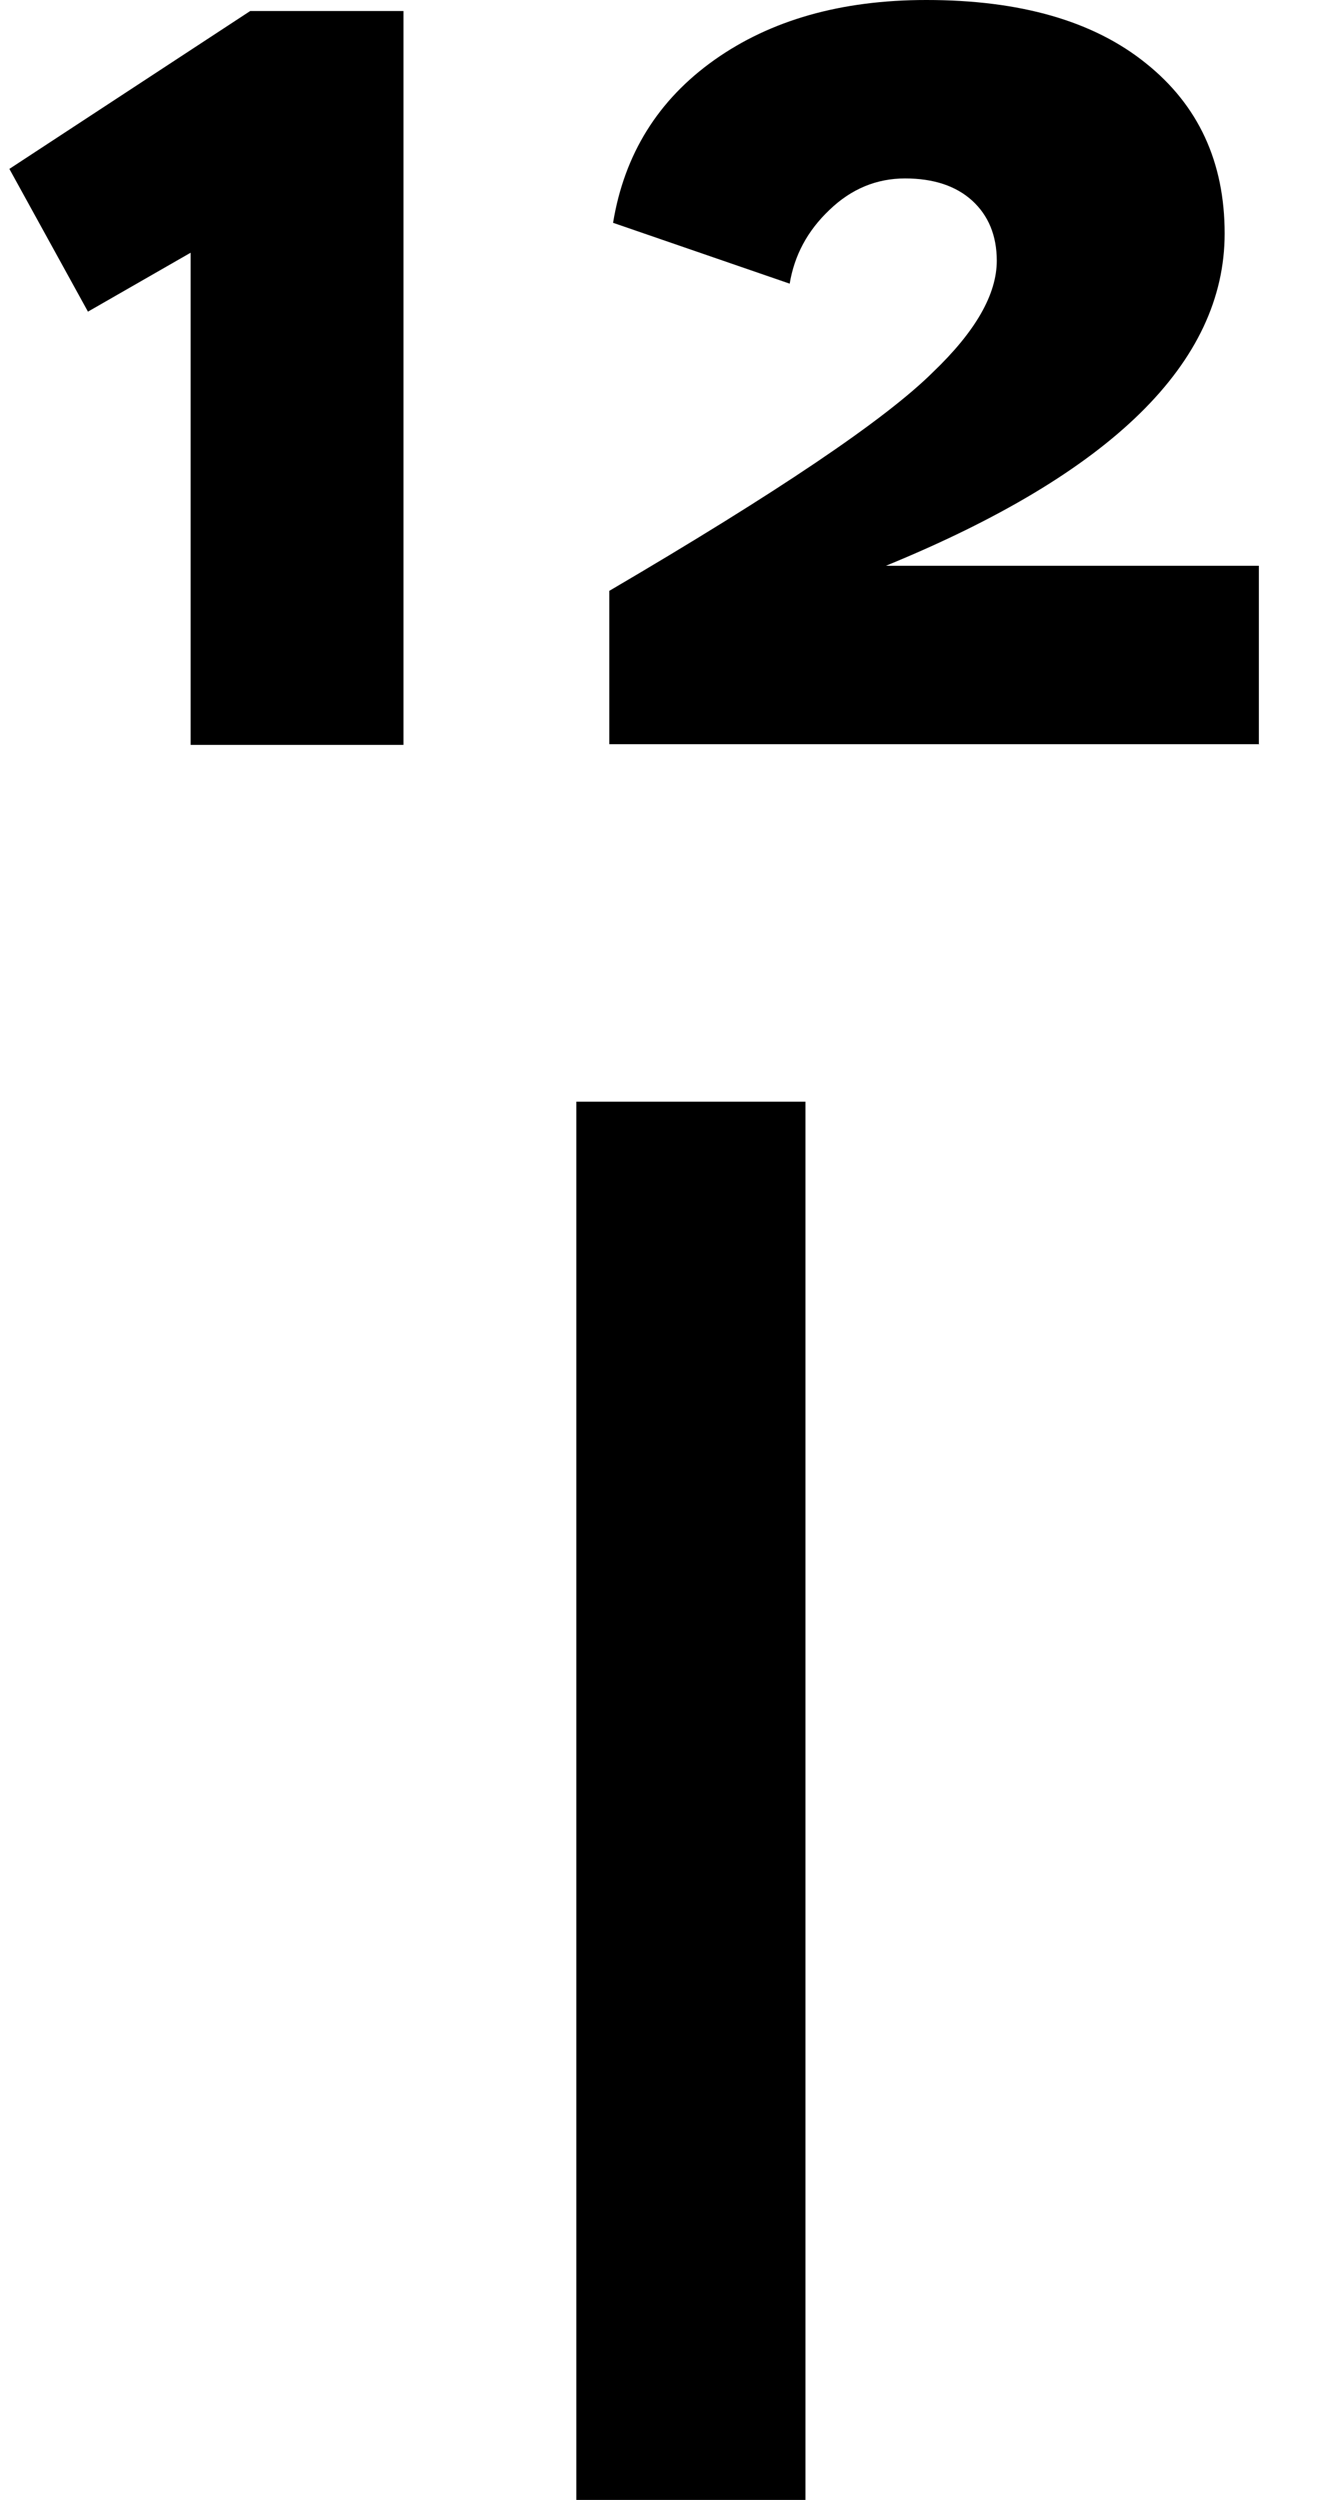
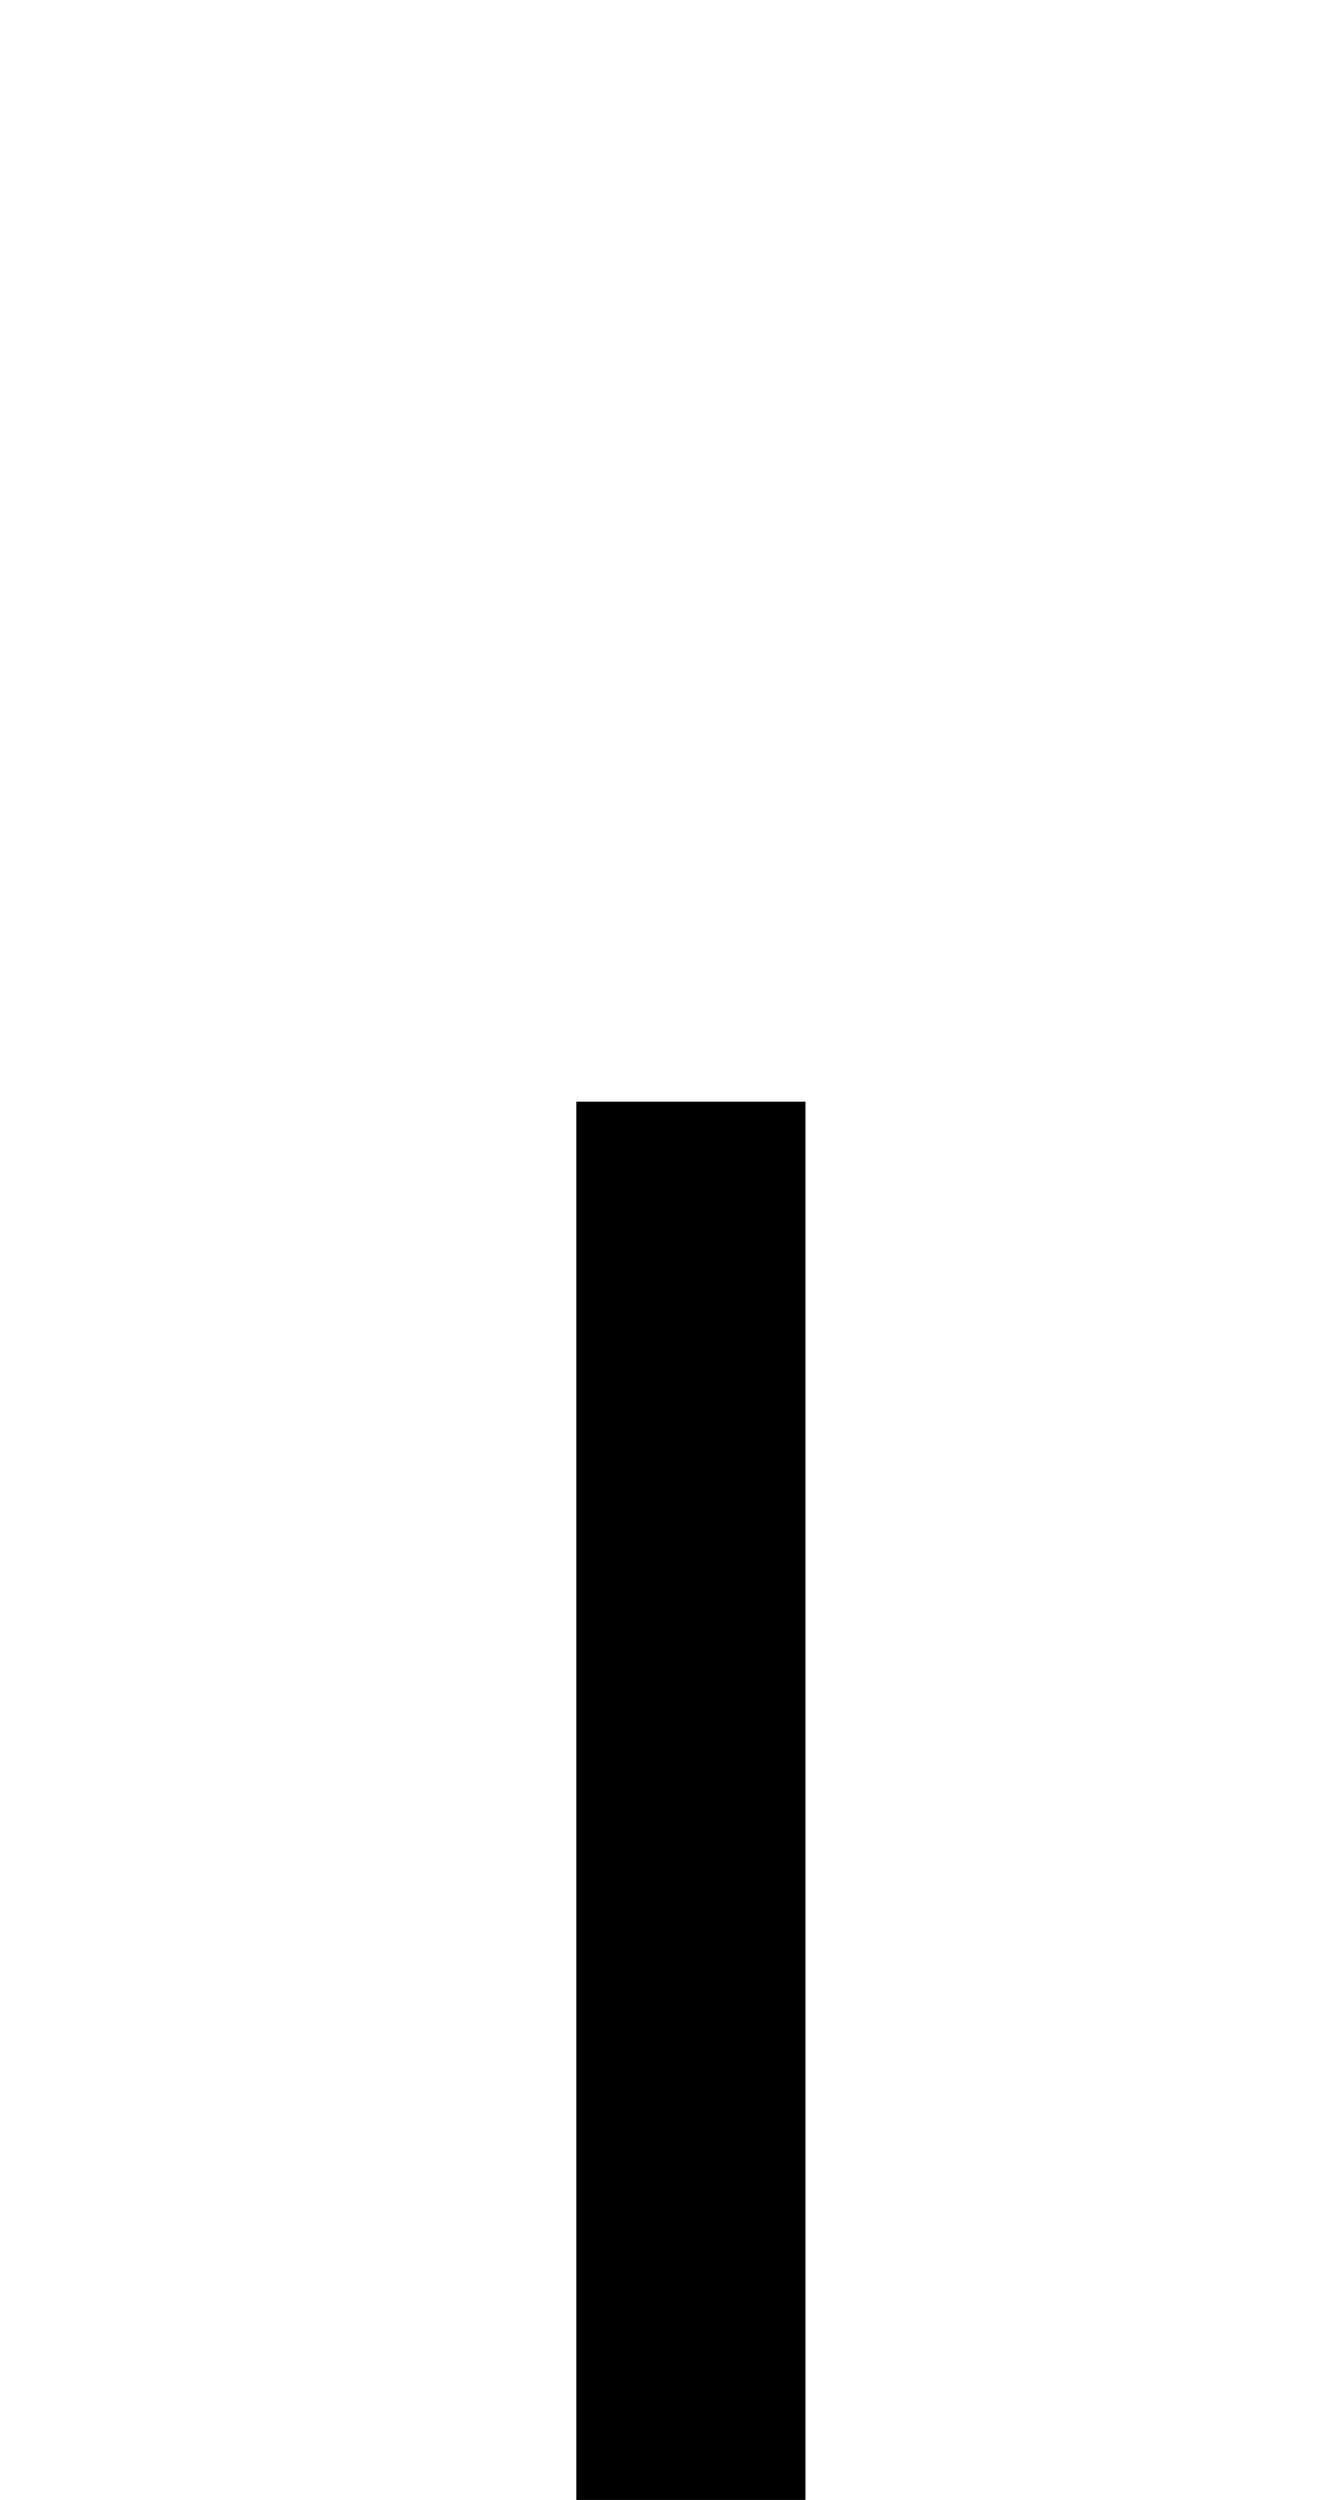
<svg xmlns="http://www.w3.org/2000/svg" width="17" height="32" viewBox="0 0 17 32" fill="none">
  <path d="M10.311 14.102H7.378V32H10.311V14.102Z" fill="black" />
-   <path d="M1.128 3.993L0.12 2.162L3.203 0.141H5.165V9.535H2.44V3.235L1.128 3.988V3.993Z" fill="black" />
-   <path d="M16.12 9.526H7.8V7.563C9.944 6.305 11.33 5.373 11.944 4.763C12.488 4.242 12.76 3.768 12.76 3.337C12.76 3.016 12.653 2.758 12.445 2.568C12.237 2.379 11.949 2.284 11.586 2.284C11.224 2.284 10.898 2.416 10.616 2.689C10.333 2.958 10.168 3.273 10.109 3.631L7.848 2.852C7.992 1.974 8.424 1.279 9.144 0.768C9.864 0.258 10.765 0 11.858 0C13.059 0 13.997 0.268 14.669 0.81C15.341 1.347 15.677 2.074 15.677 2.989C15.677 4.642 14.232 6.058 11.341 7.242H16.115V9.531L16.12 9.526Z" fill="black" />
</svg>